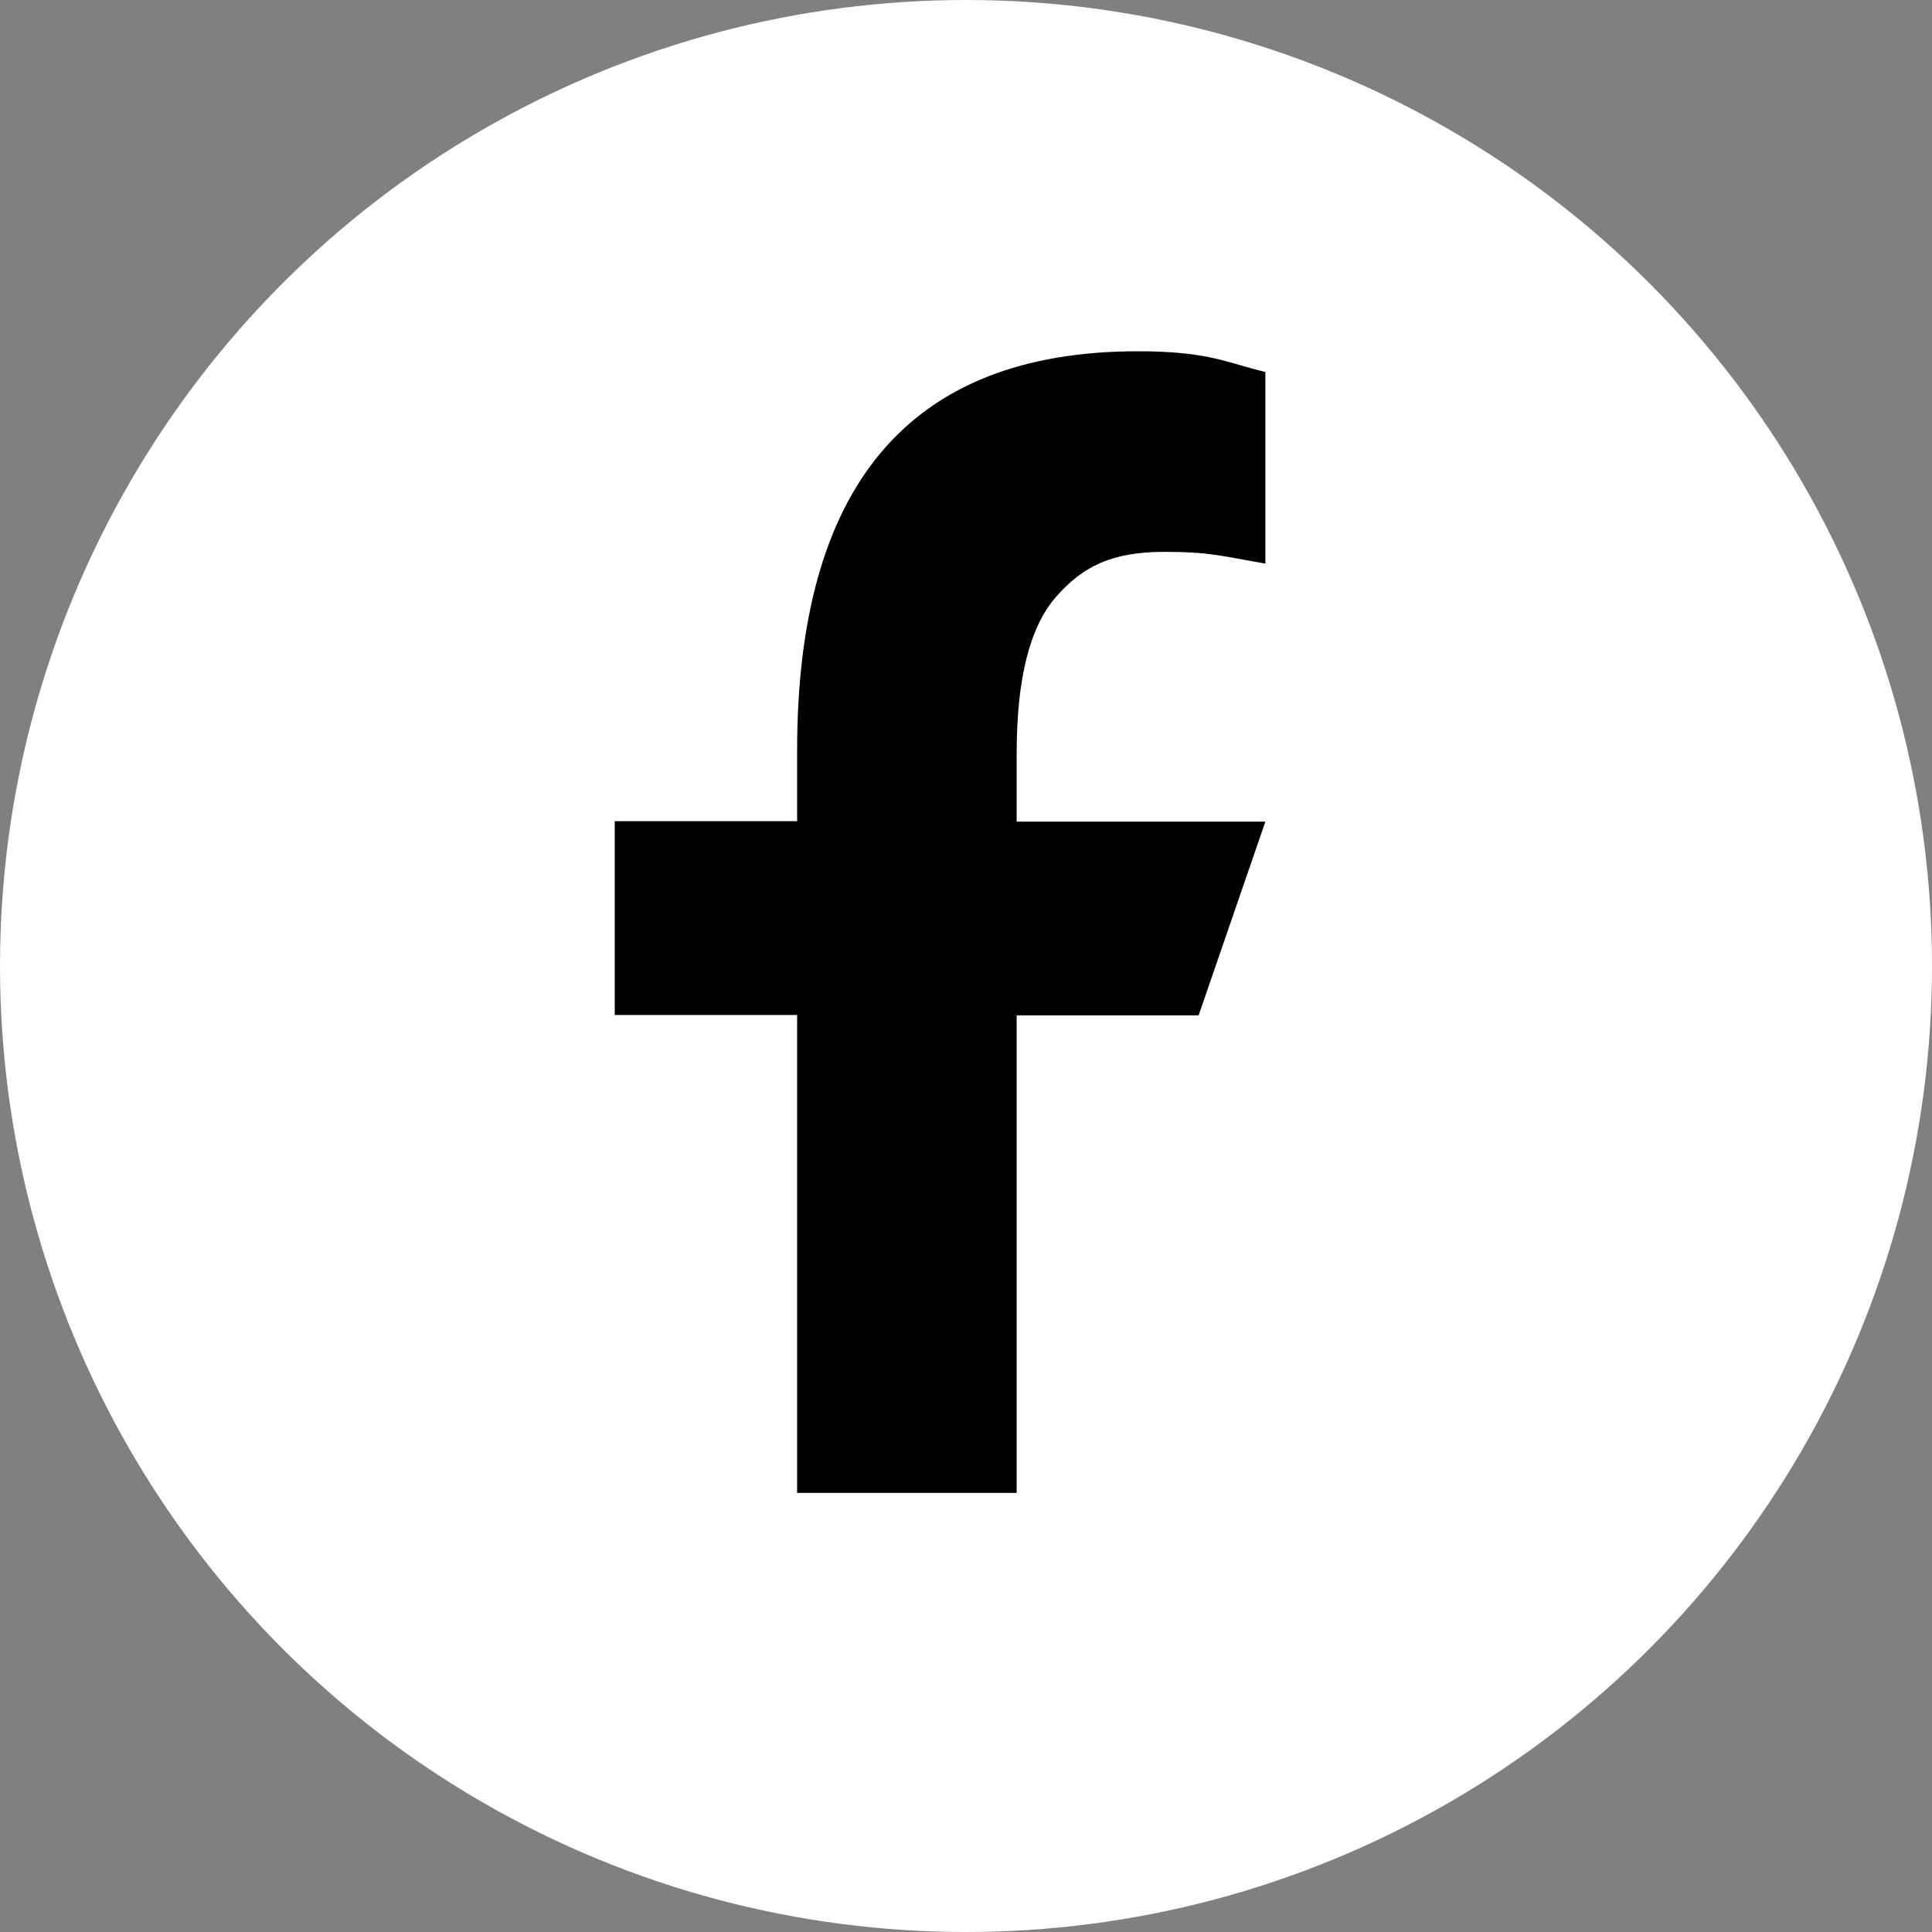
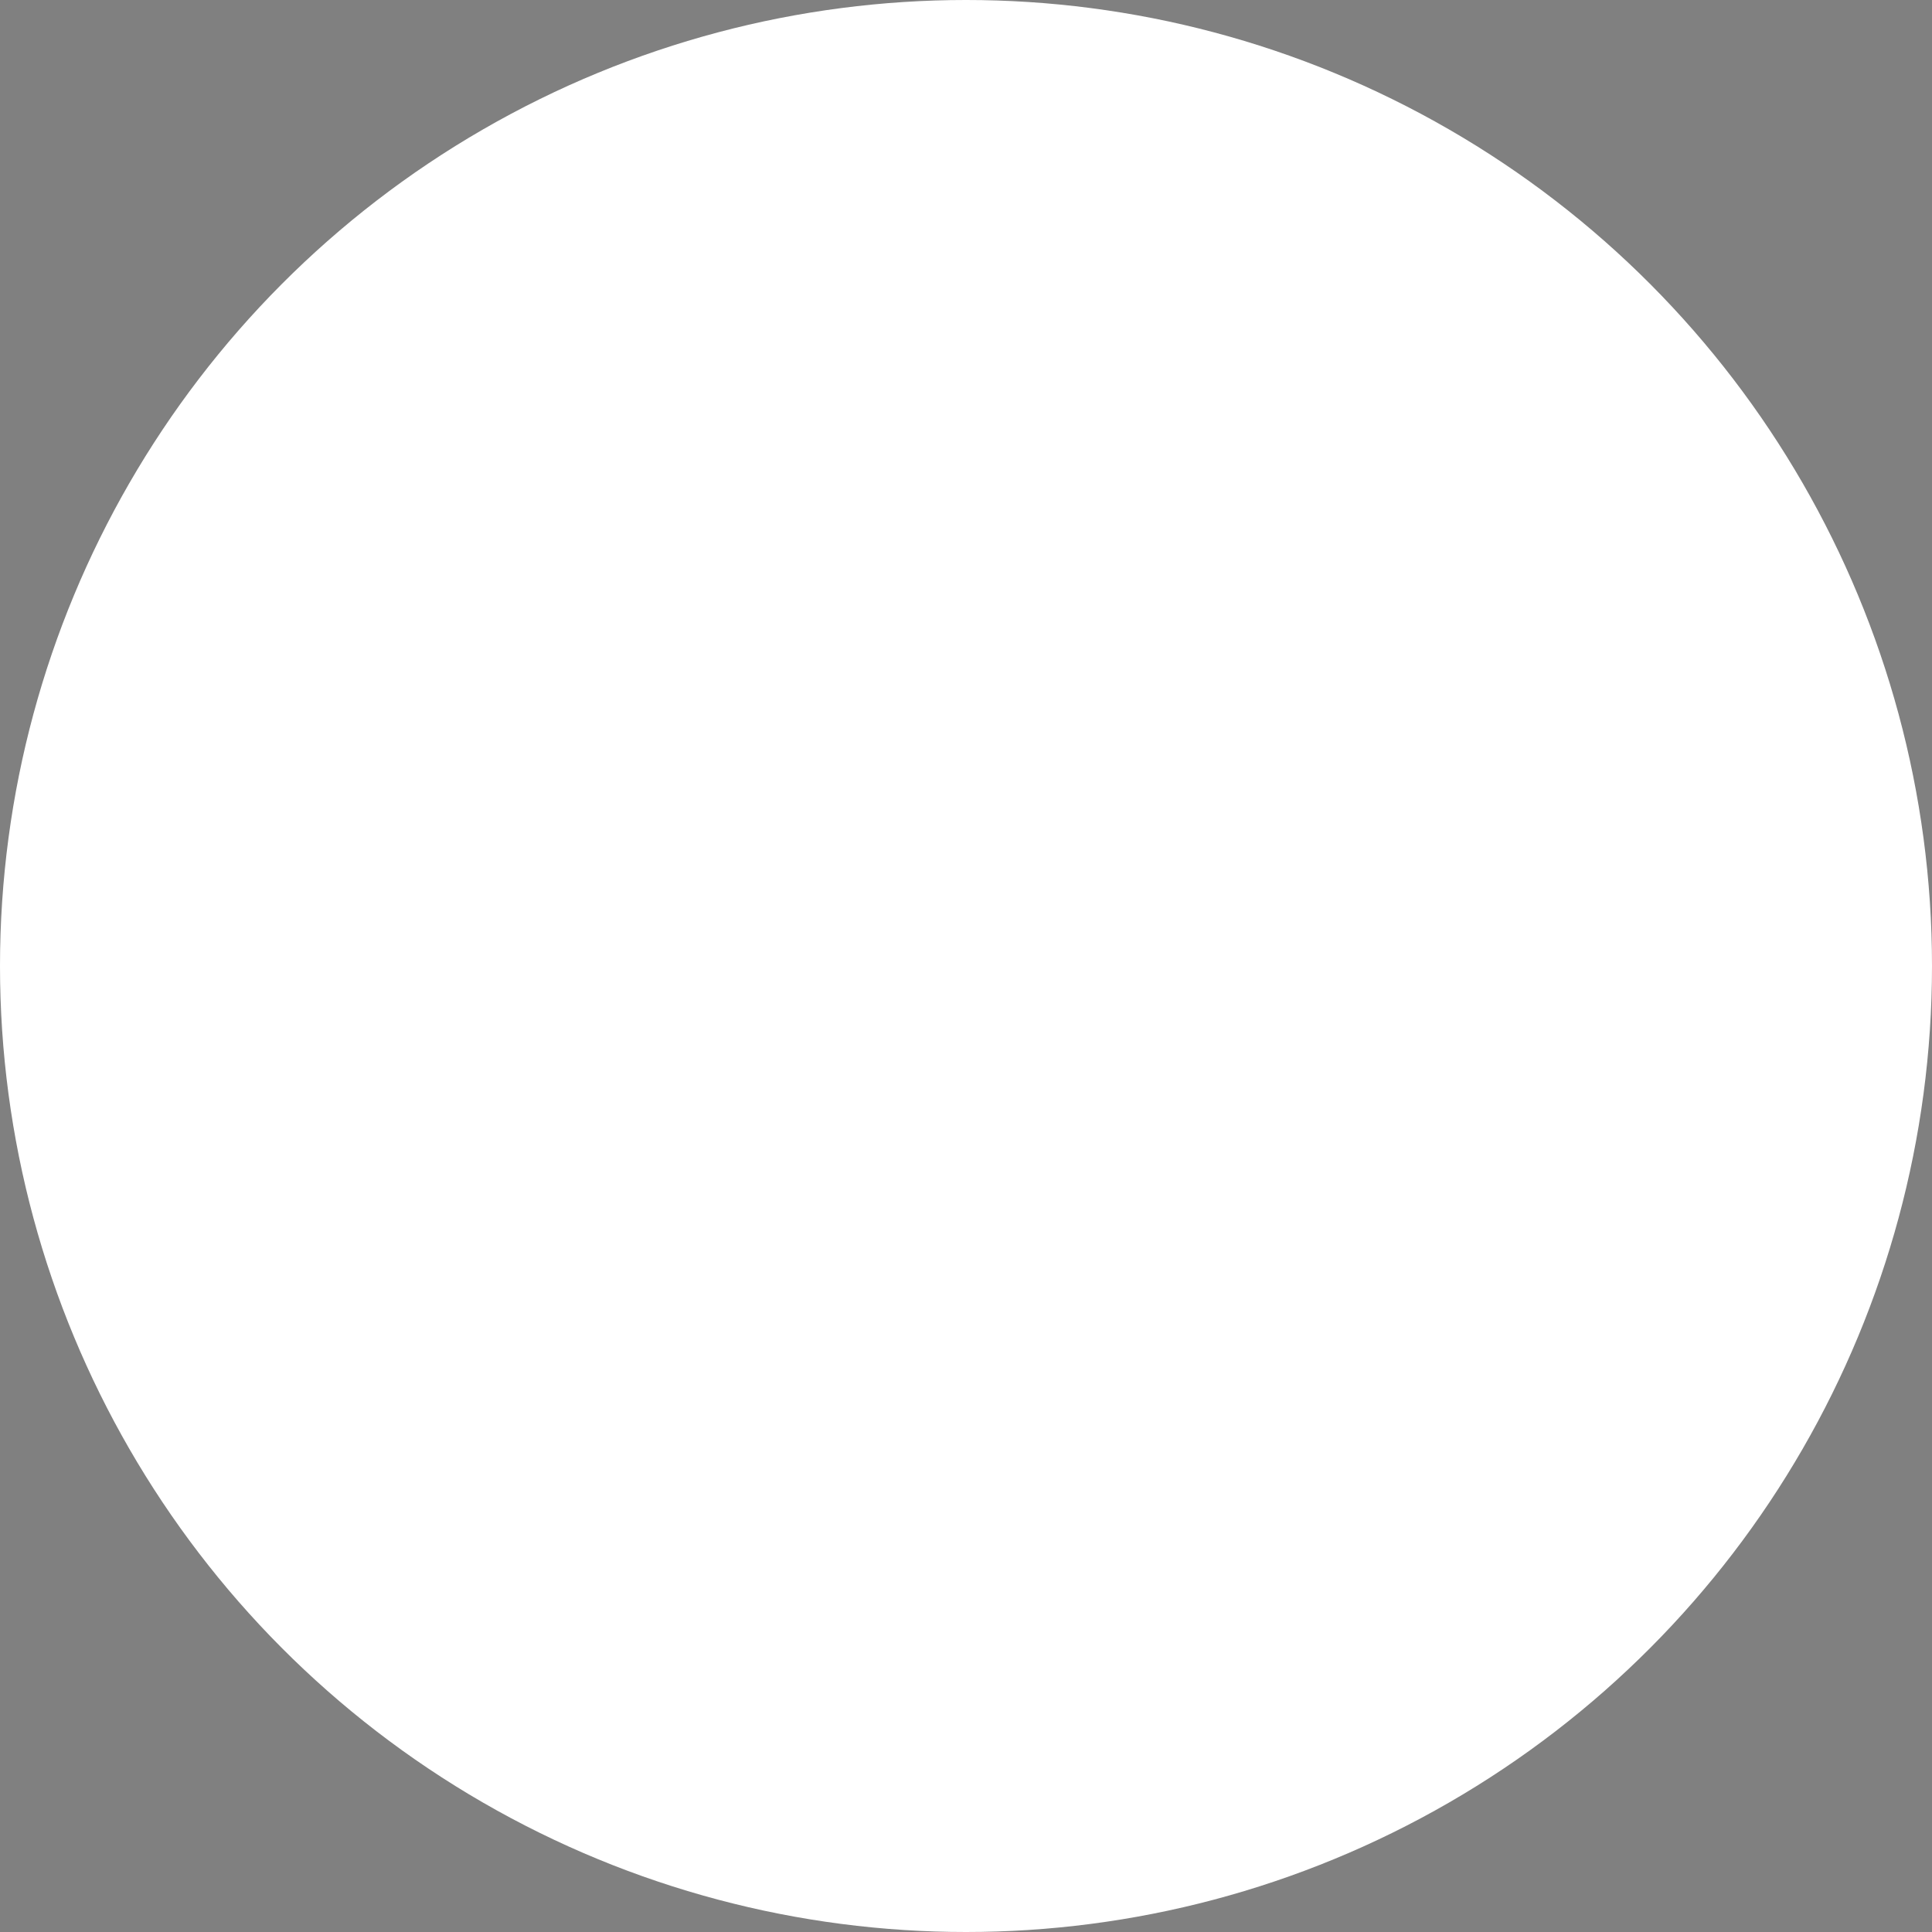
<svg xmlns="http://www.w3.org/2000/svg" width="22" height="22" viewBox="0 0 22 22" fill="none">
  <rect x="0" y="0" width="22" height="22" fill="#808080" stroke="none" />
  <circle cx="11" cy="11" r="11" fill="white" />
-   <path d="M11.577 11.558V17H9.077V11.558H7V9.351H9.077V8.548C9.077 5.567 10.322 4 12.957 4C13.764 4 13.966 4.13 14.409 4.236V6.418C13.914 6.332 13.774 6.284 13.26 6.284C12.649 6.284 12.322 6.457 12.024 6.798C11.726 7.139 11.577 7.731 11.577 8.577V9.356H14.409L13.649 11.562H11.577V11.558Z" fill="black" />
</svg>